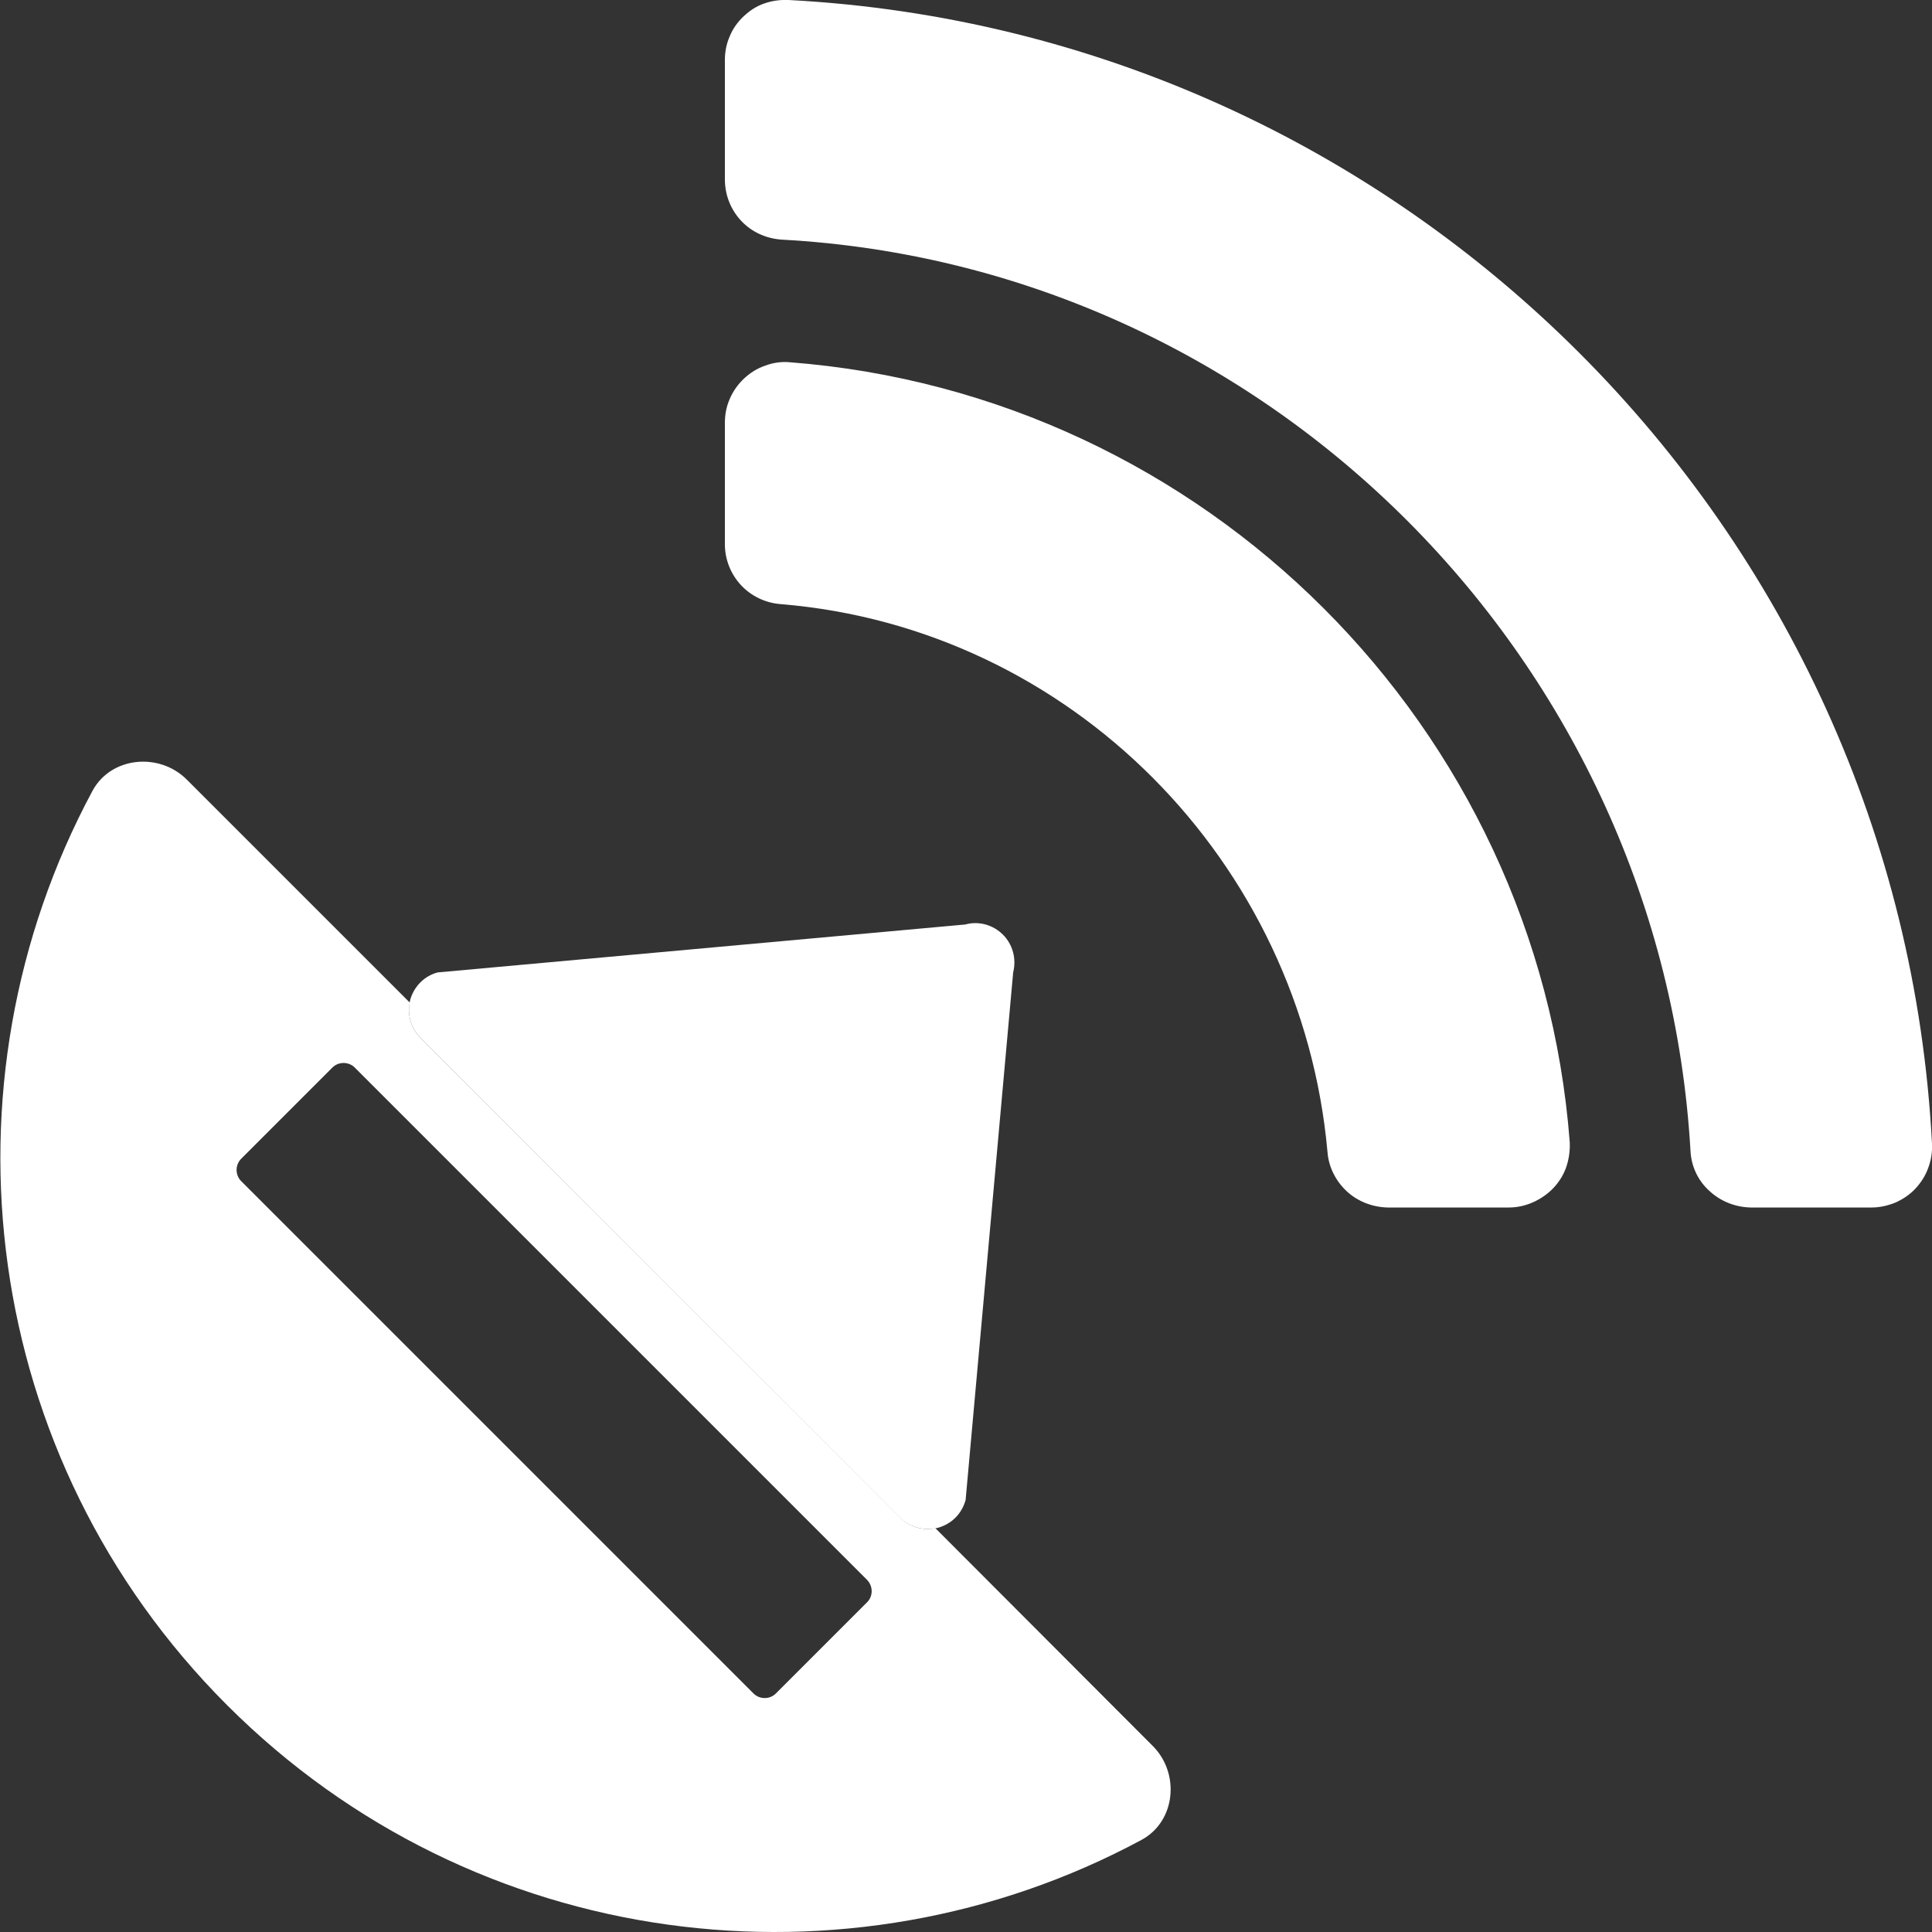
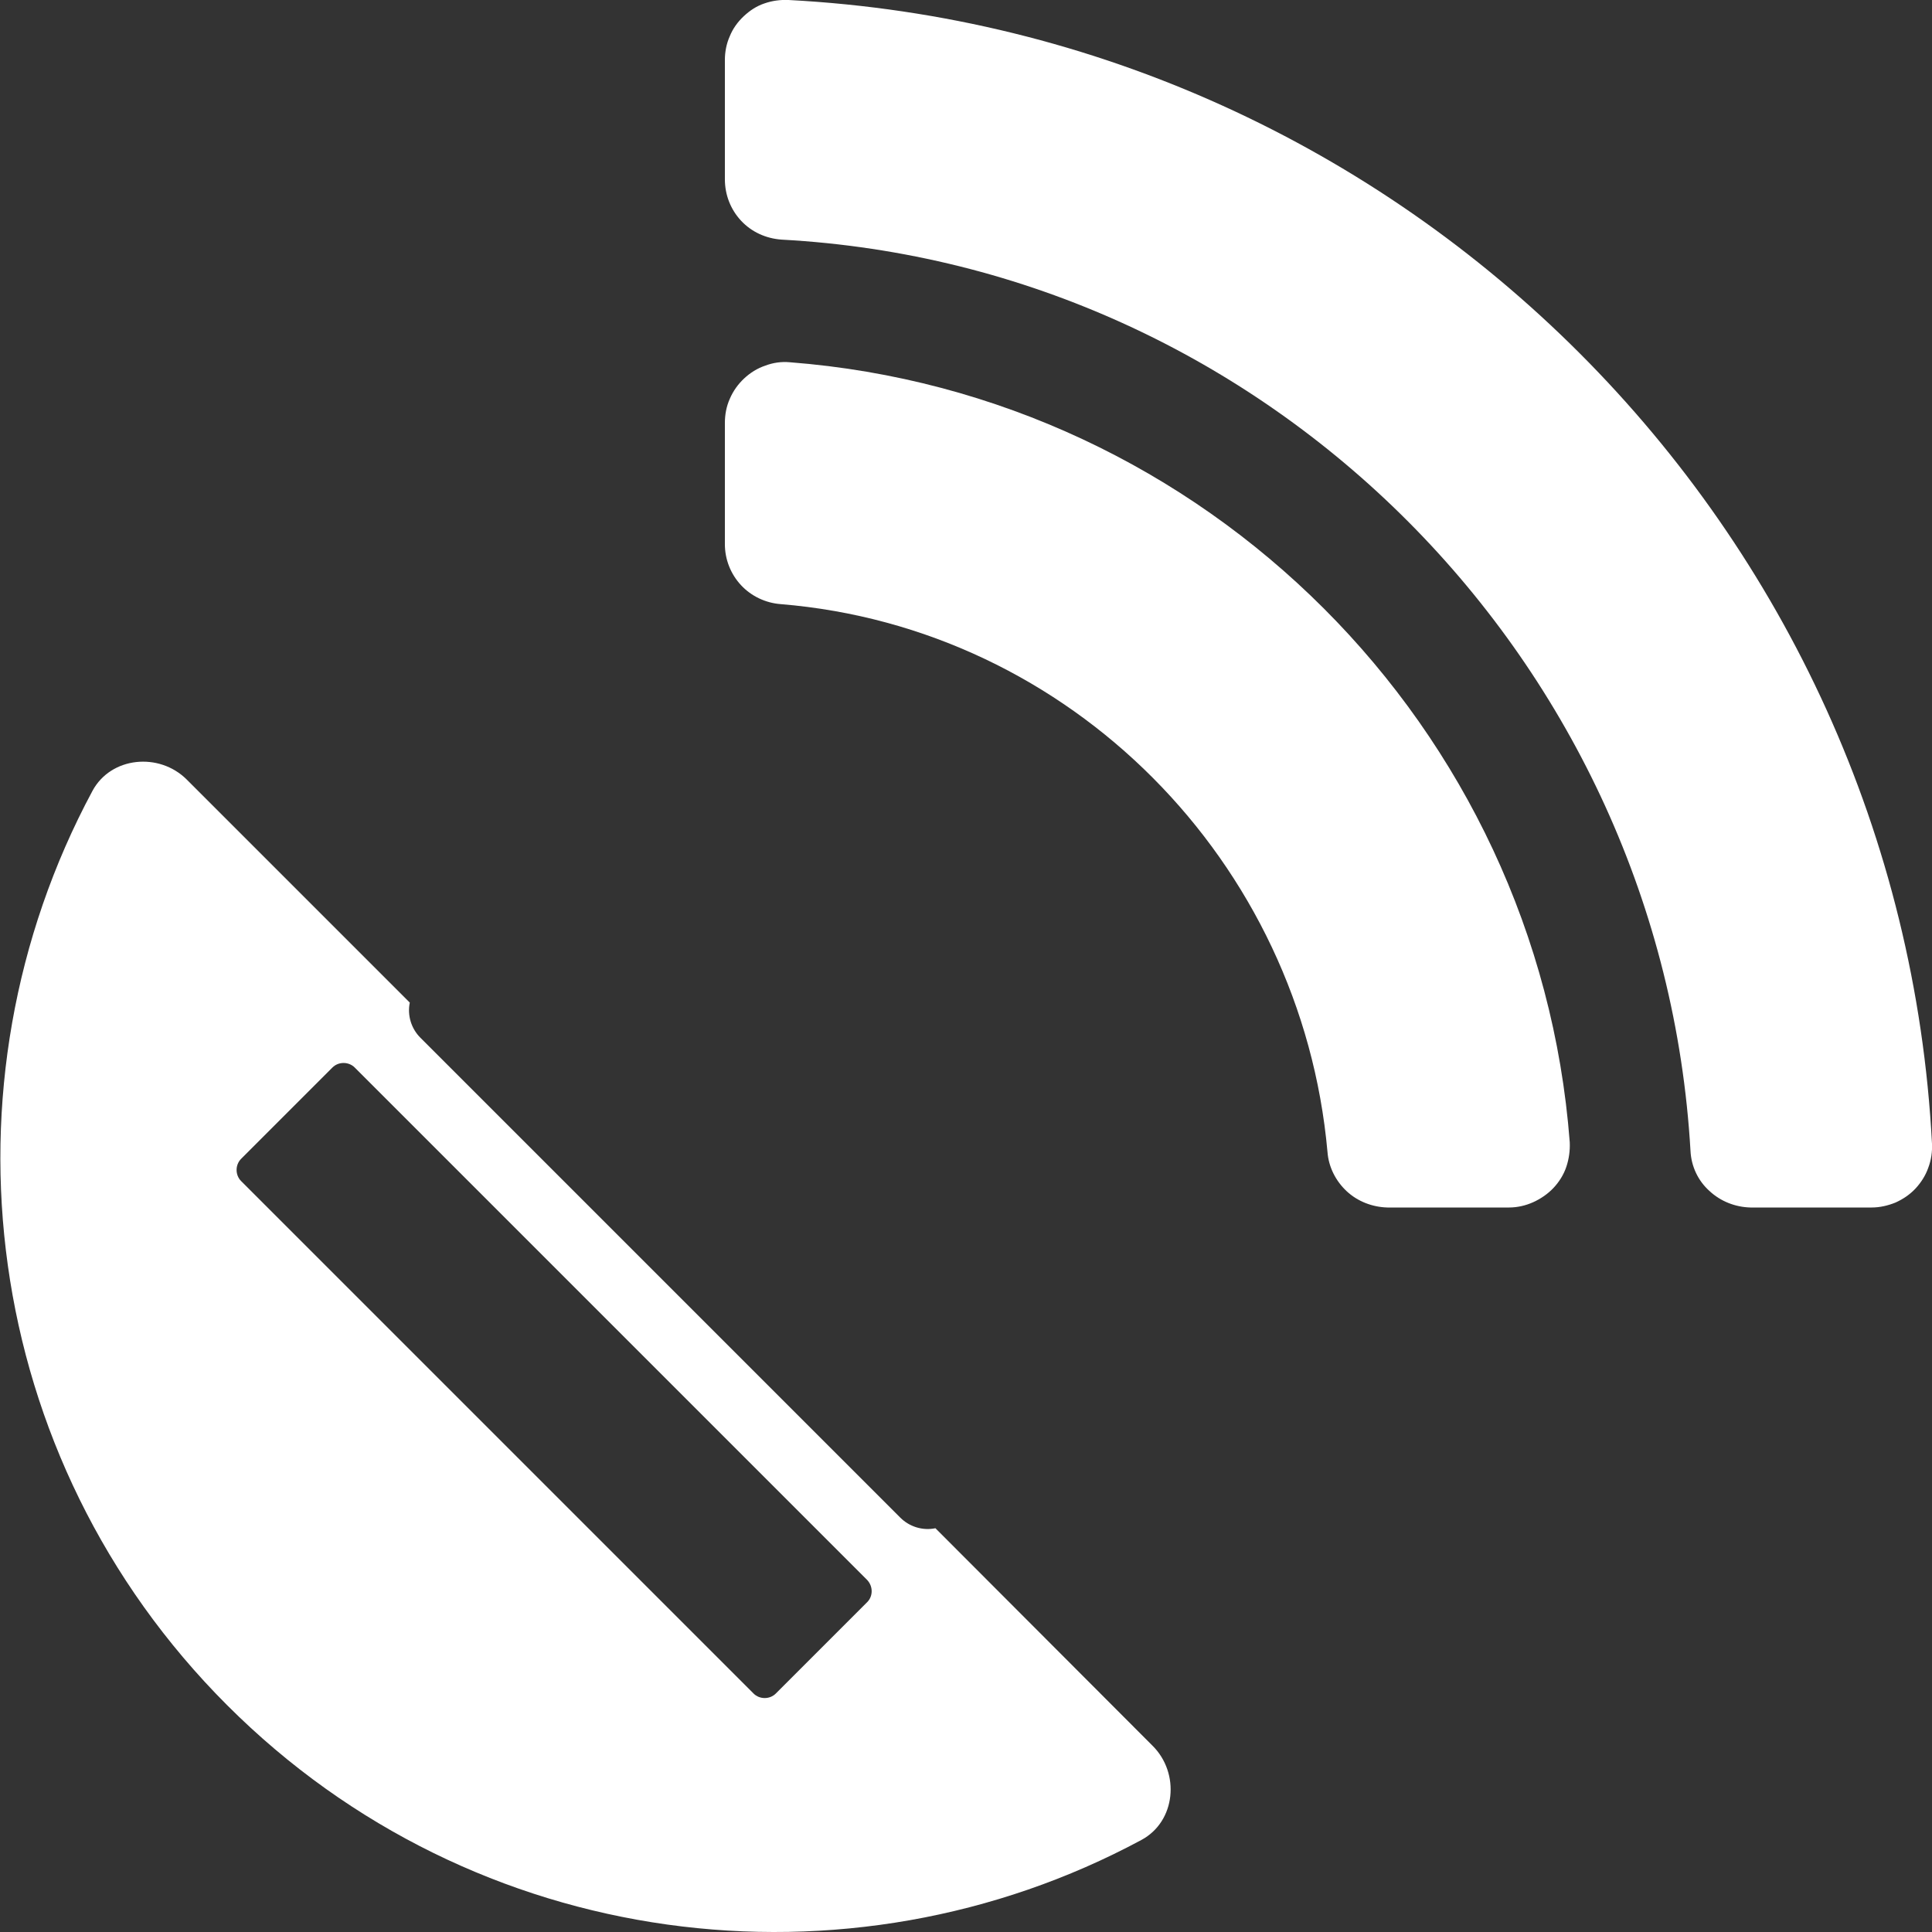
<svg xmlns="http://www.w3.org/2000/svg" version="1.1" id="Layer_1" x="0px" y="0px" viewBox="0 0 512 512" style="enable-background:new 0 0 512 512;" xml:space="preserve">
  <rect x="0" y="0" width="512" height="512" fill="#333333" stroke="none" />
  <style type="text/css">
	.st0{fill:#FFFFFF;}
</style>
  <g>
    <path class="st0" d="M209.3,96c-2.2-0.2-4.4,0.1-6.5,0.9c-2.1,0.7-4,1.9-5.6,3.4c-1.6,1.5-2.9,3.3-3.8,5.4c-0.9,2-1.3,4.2-1.3,6.4   v32.1c0,4,1.5,7.9,4.3,10.9c2.7,2.9,6.5,4.7,10.5,5c76.8,6.3,138,68.2,144.9,145.2c0.3,4,2.2,7.7,5.1,10.4   c2.9,2.7,6.8,4.2,10.8,4.3h32.2c2.2,0,4.4-0.5,6.4-1.4c2-0.9,3.9-2.2,5.4-3.8c1.5-1.6,2.7-3.5,3.4-5.6c0.7-2.1,1-4.3,0.9-6.5   C407.6,192.6,319.5,104.5,209.3,96z" />
    <path class="st0" d="M512,303.1C503.5,139.8,372.3,8.6,209,0c-2.2-0.1-4.4,0.2-6.4,0.9c-2.1,0.7-3.9,1.9-5.5,3.4   c-1.6,1.5-2.9,3.3-3.7,5.3c-0.9,2-1.3,4.2-1.3,6.3v31.6c0,4.1,1.5,8,4.3,11c2.8,3,6.6,4.7,10.7,5c129.4,7,233.4,112,240.9,241.5   c0.2,4.1,2,7.9,5,10.6c3,2.8,6.9,4.3,10.9,4.4H496c2.2,0,4.3-0.5,6.3-1.3c2-0.9,3.8-2.1,5.3-3.7c1.5-1.6,2.7-3.5,3.4-5.5   C511.8,307.4,512.1,305.2,512,303.1z" />
-     <path class="st0" d="M305.4,462.6L247.9,405c-3.4,0.7-6.9-0.4-9.3-2.8L111.4,275c-2.4-2.4-3.5-5.9-2.8-9.3l-59.1-59.1   c-7.3-7.3-20.1-6.1-25,3c-41.8,77.8-29.9,176.7,35.7,242.3c65.6,65.6,164.6,77.5,242.3,35.7C311.6,482.7,312.8,469.9,305.4,462.6z    M229.8,424.6l-24.2,24.2c-1.6,1.6-4.3,1.6-5.9,0L63.9,313c-1.6-1.6-1.6-4.3,0-5.9l24.2-24.2c1.6-1.6,4.3-1.6,5.9,0l135.8,135.8   C231.4,420.4,231.4,423,229.8,424.6z" />
-     <path class="st0" d="M238.5,402.2L111.4,275c-2.6-2.6-3.6-6.4-2.7-10c1-3.6,3.8-6.4,7.3-7.3L255.8,245c3.6-1,7.4,0.1,10,2.7   c2.6,2.6,3.6,6.4,2.7,10l-12.6,139.8c-0.5,1.8-1.4,3.4-2.7,4.7c-1.3,1.3-2.9,2.2-4.7,2.7C245,405.8,241.2,404.8,238.5,402.2z" />
+     <path class="st0" d="M305.4,462.6L247.9,405c-3.4,0.7-6.9-0.4-9.3-2.8L111.4,275c-2.4-2.4-3.5-5.9-2.8-9.3l-59.1-59.1   c-7.3-7.3-20.1-6.1-25,3c-41.8,77.8-29.9,176.7,35.7,242.3c65.6,65.6,164.6,77.5,242.3,35.7C311.6,482.7,312.8,469.9,305.4,462.6M229.8,424.6l-24.2,24.2c-1.6,1.6-4.3,1.6-5.9,0L63.9,313c-1.6-1.6-1.6-4.3,0-5.9l24.2-24.2c1.6-1.6,4.3-1.6,5.9,0l135.8,135.8   C231.4,420.4,231.4,423,229.8,424.6z" />
  </g>
</svg>